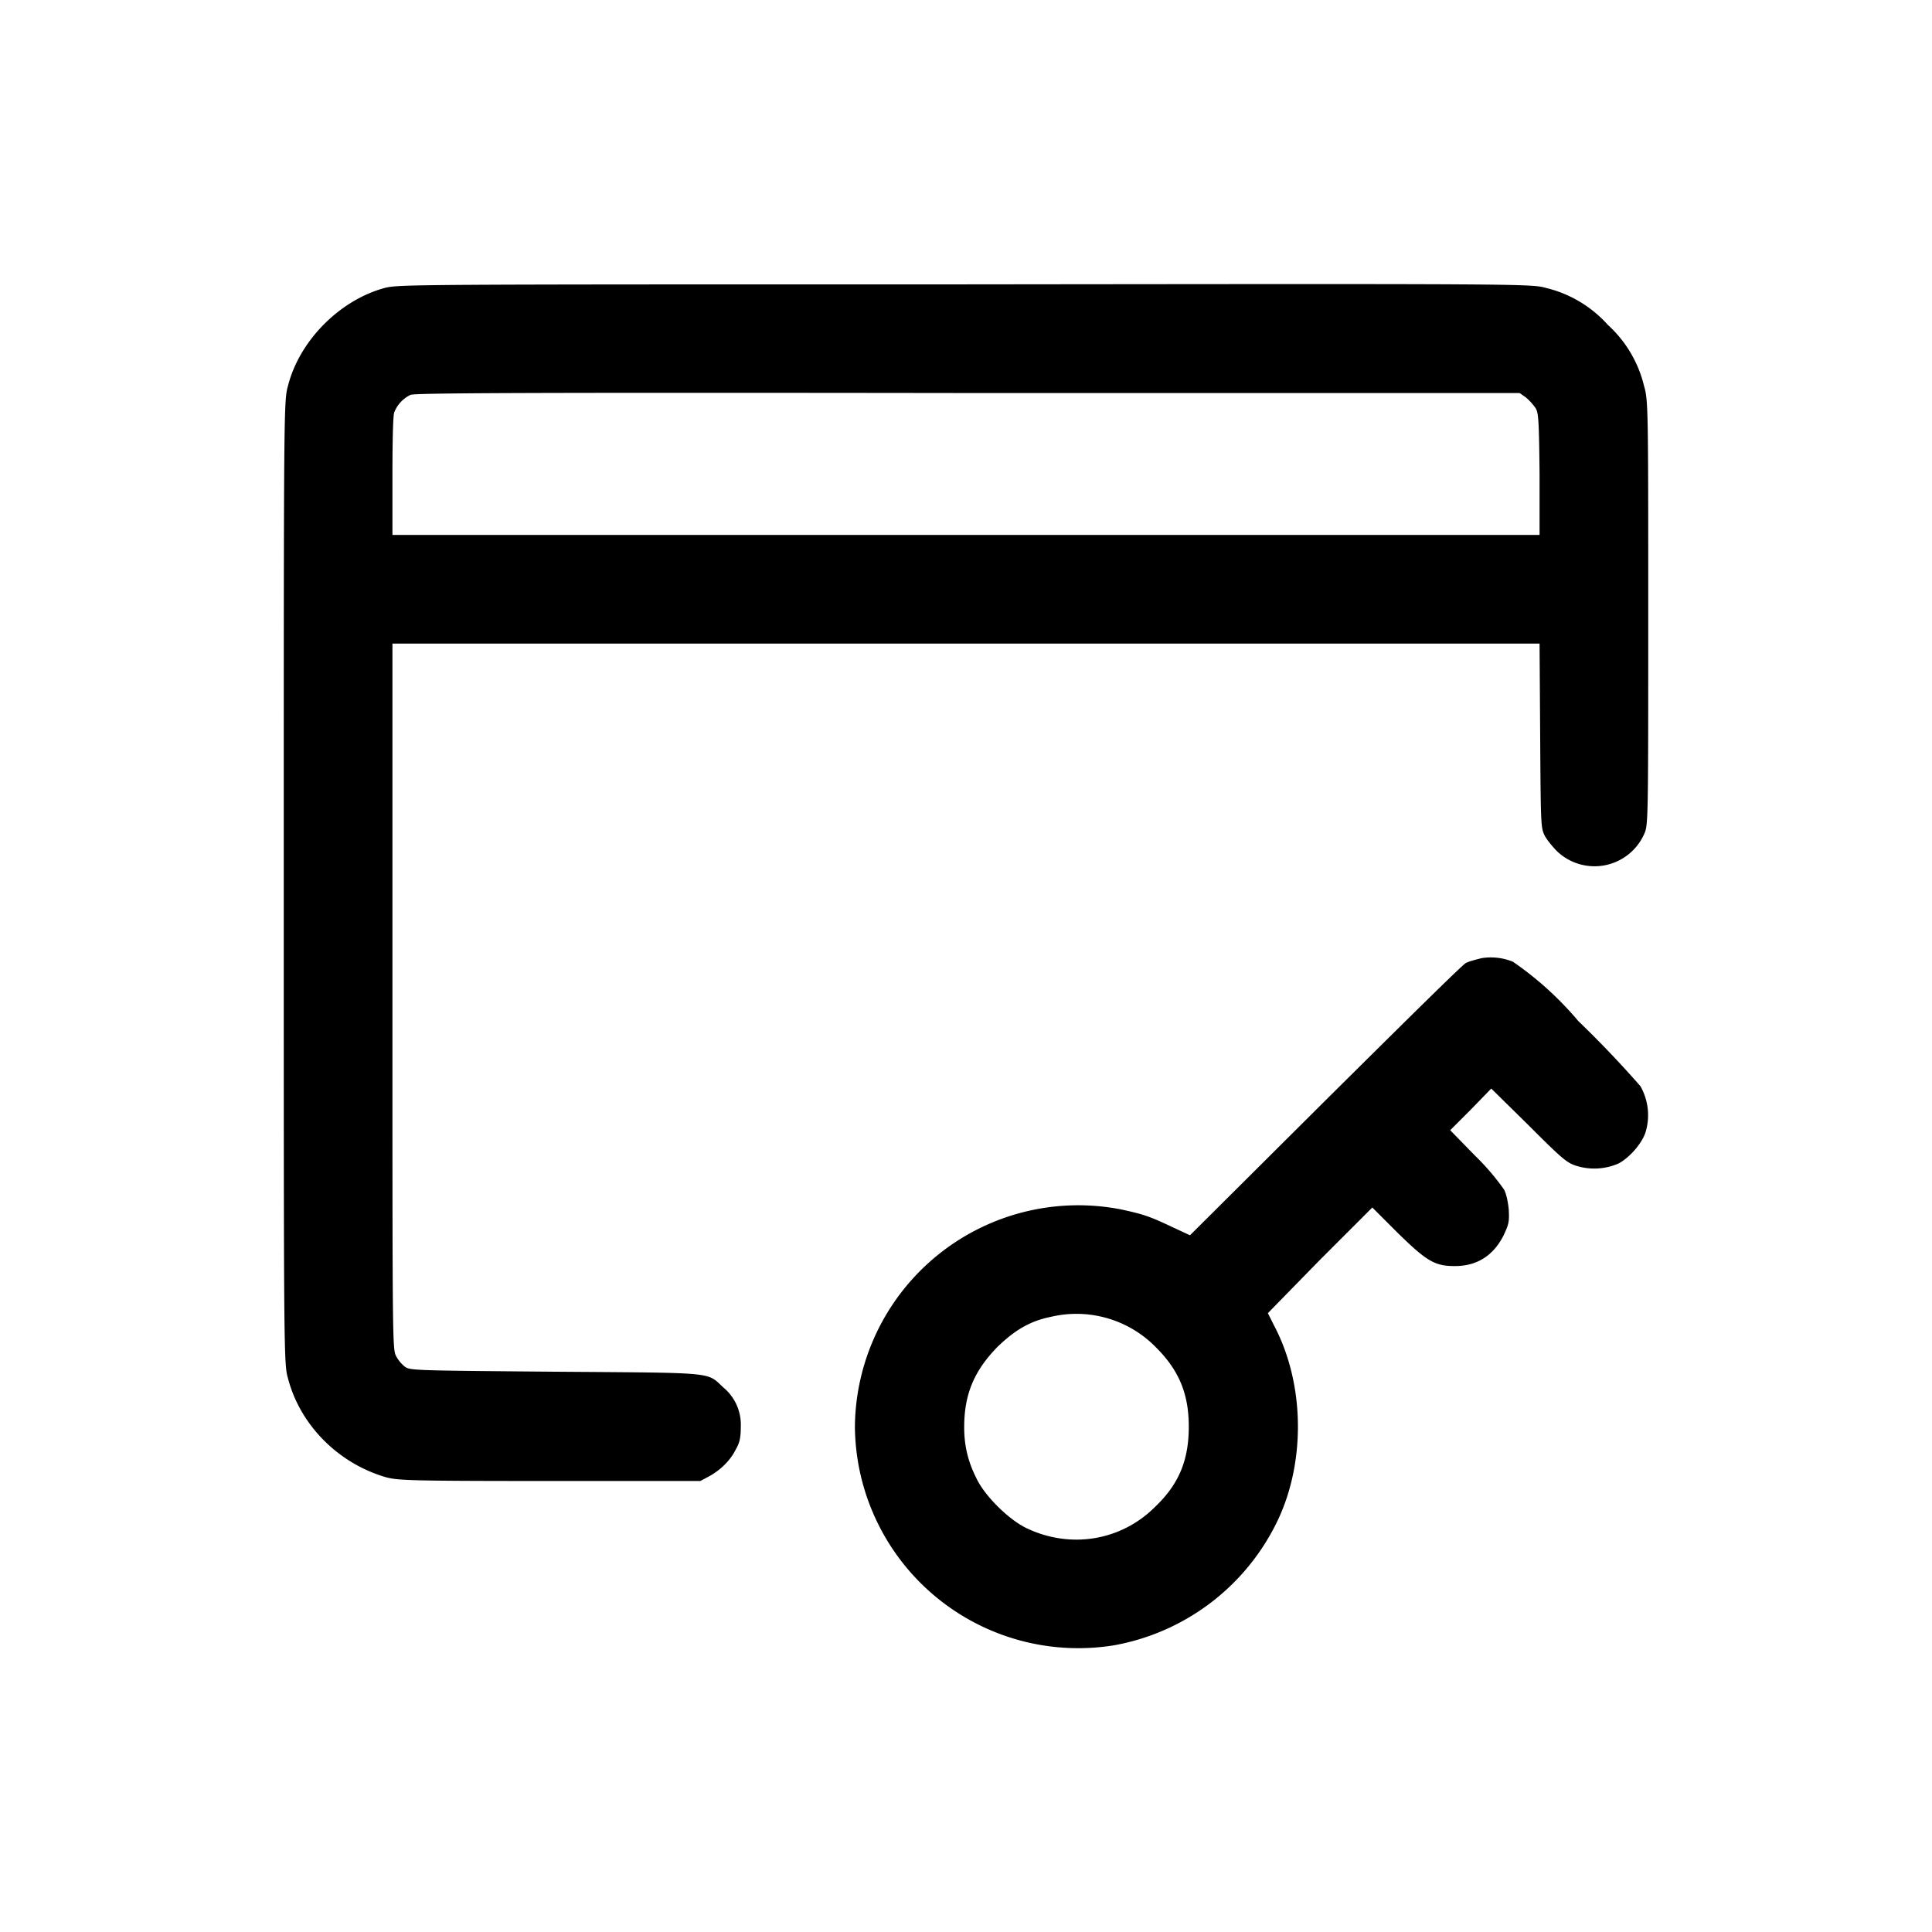
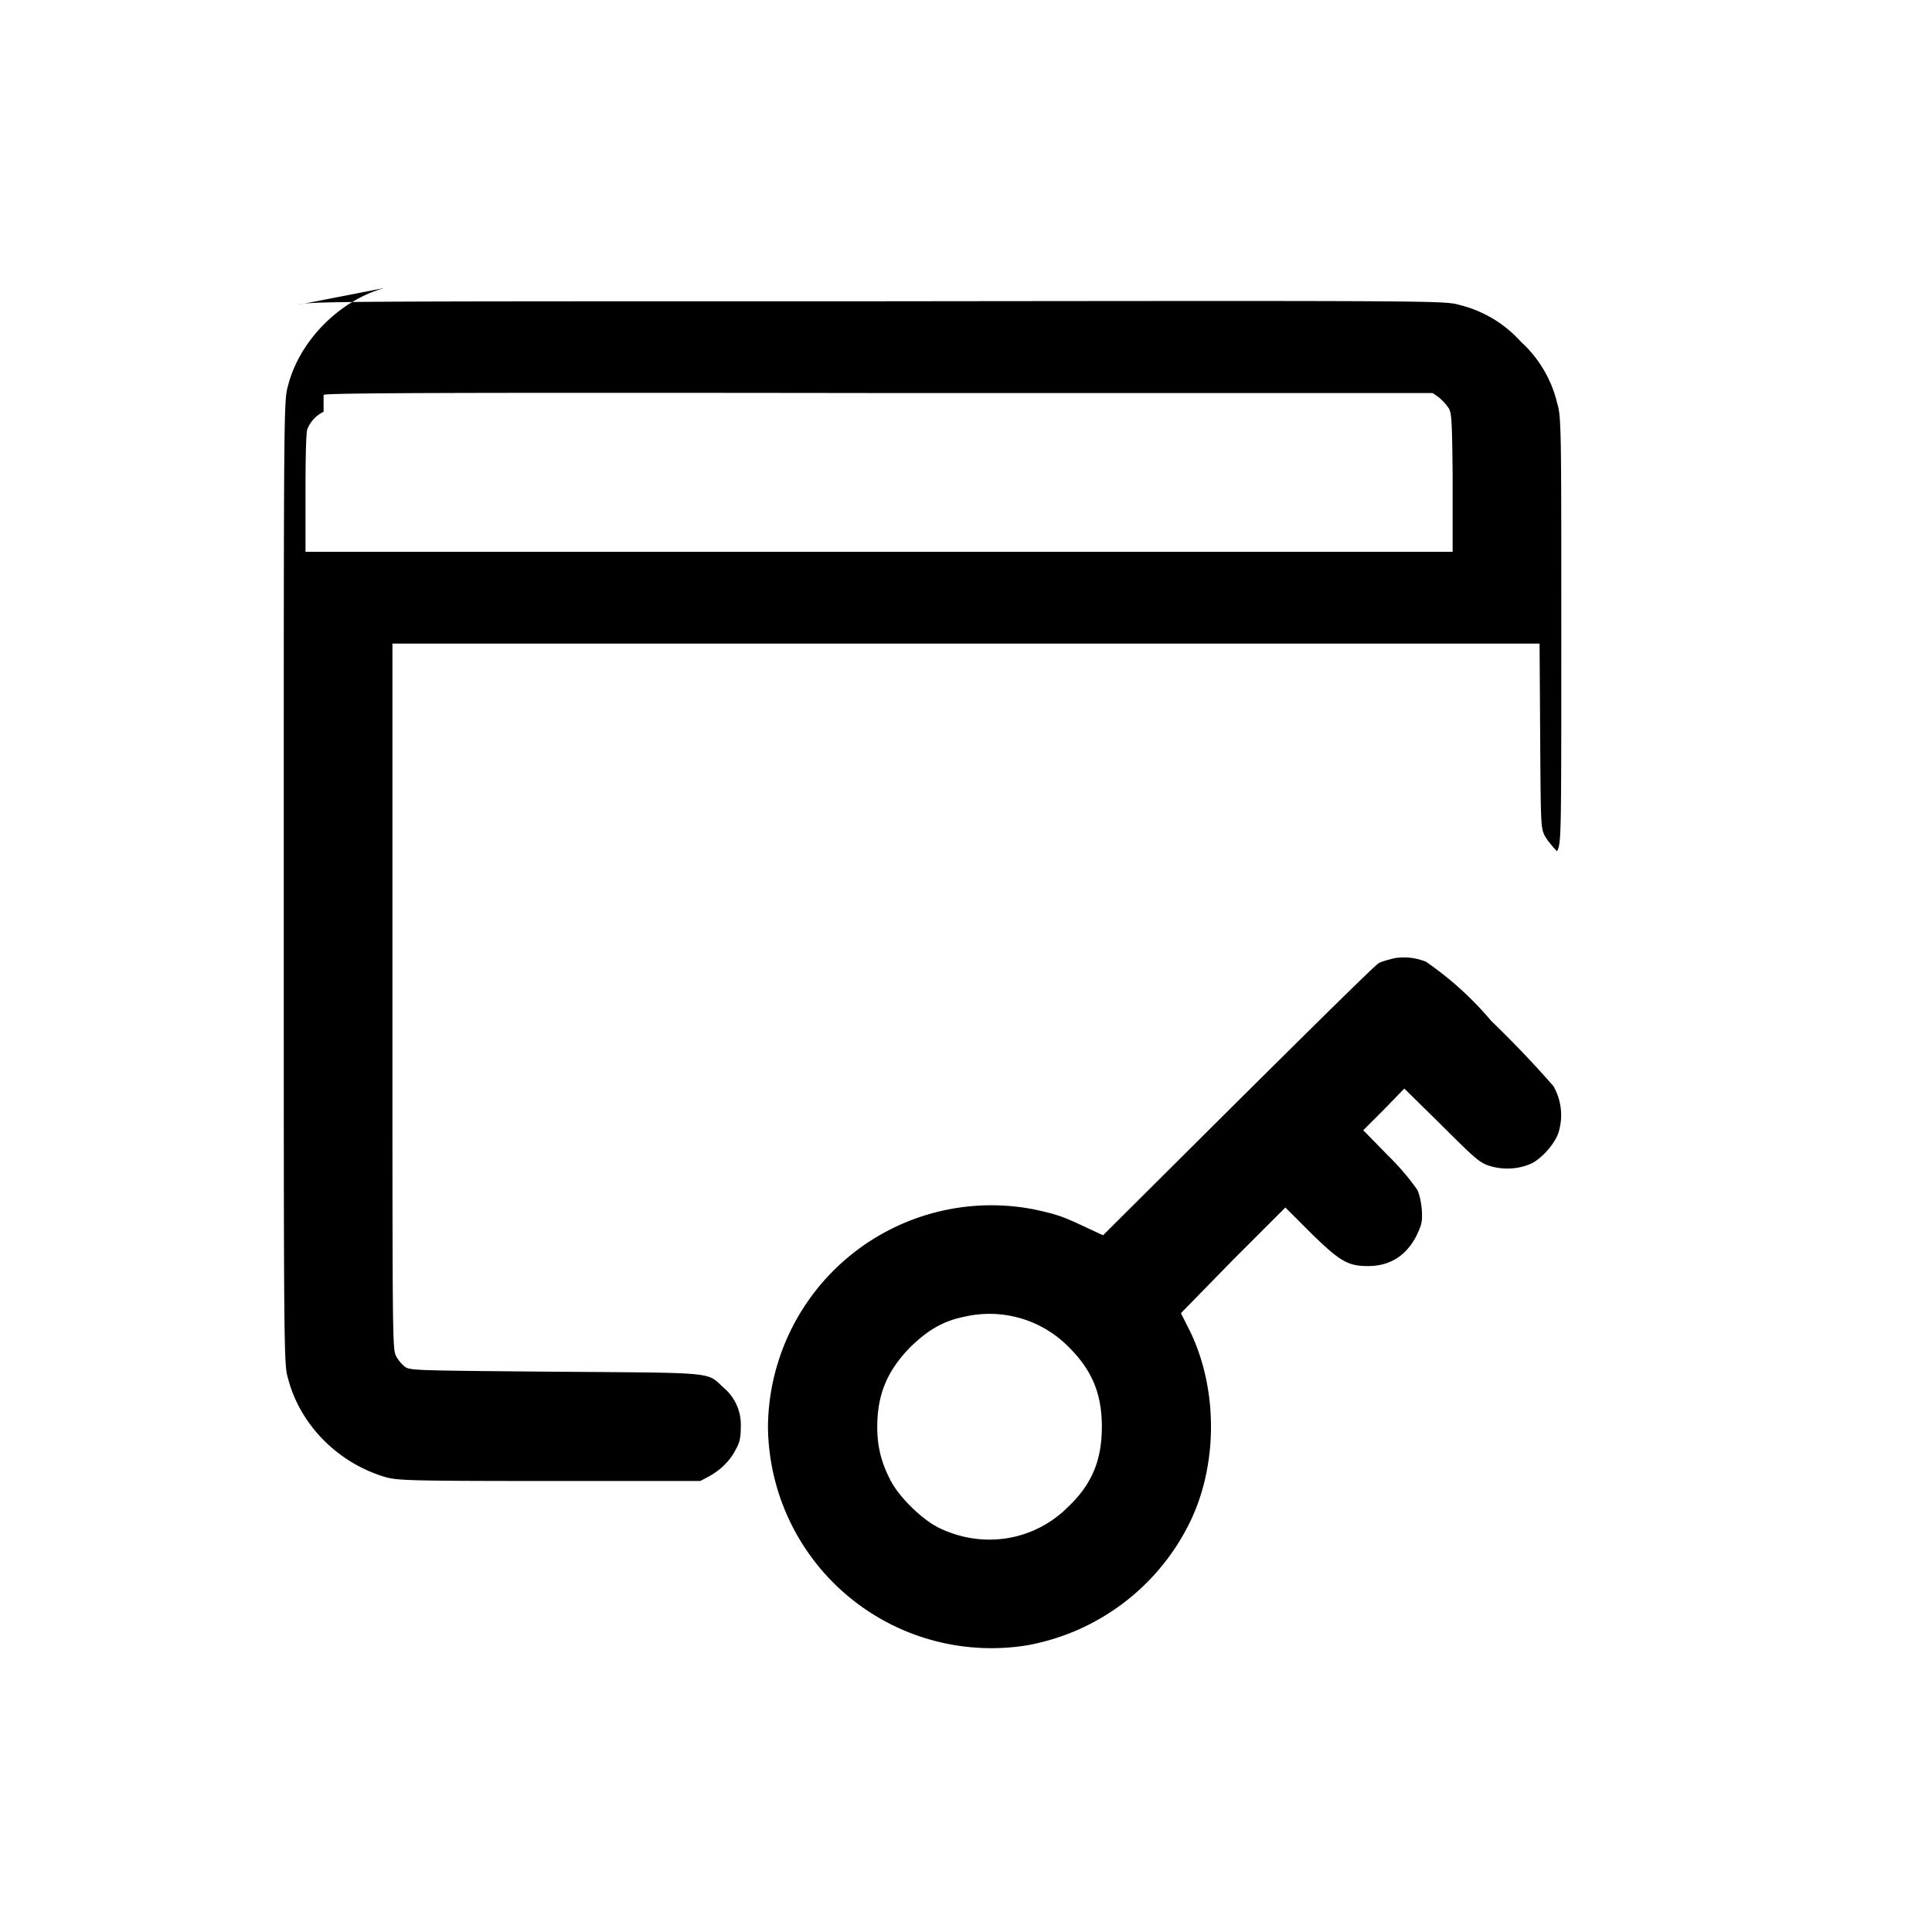
<svg xmlns="http://www.w3.org/2000/svg" viewBox="0 0 32 32">
-   <path fill="currentColor" fill-rule="evenodd" d="M6.37 4.77c-.74.2-1.41.87-1.6 1.62-.07.25-.07.33-.07 8.22 0 7.82 0 7.98.07 8.22.2.77.83 1.41 1.63 1.64.2.05.38.06 2.7.06h2.5l.15-.08c.18-.1.35-.26.44-.45.06-.1.08-.19.08-.37a.8.8 0 0 0-.29-.65c-.28-.26-.1-.24-2.78-.26-2.3-.02-2.4-.02-2.49-.08a.57.57 0 0 1-.15-.18c-.06-.12-.06-.24-.06-5.96v-5.84h19l.01 1.52c.01 1.52.01 1.53.08 1.67.04.07.13.18.2.25a.9.9 0 0 0 1.44-.28c.07-.15.07-.18.07-3.67 0-3.4 0-3.52-.07-3.76a2 2 0 0 0-.6-1.01 2 2 0 0 0-1.02-.61c-.24-.07-.37-.07-9.62-.06-9.18 0-9.39 0-9.62.06m.43 1.77a.54.54 0 0 0-.27.29c-.02.05-.03.45-.03 1.06v.97h19V7.84c-.01-.97-.02-1.02-.08-1.1a.92.92 0 0 0-.15-.16l-.1-.07h-9.13c-7.57-.01-9.16 0-9.24.03m17.74 9.33c-.08.02-.2.05-.26.08s-1.1 1.06-2.33 2.28l-2.24 2.23-.28-.13c-.4-.19-.5-.22-.87-.3a3.7 3.7 0 0 0-4.4 3.6 3.7 3.7 0 0 0 4.3 3.62 3.74 3.74 0 0 0 2.67-2c.5-.99.49-2.32-.03-3.3l-.1-.2.86-.88.87-.87.42.42c.49.48.62.55.95.55.36 0 .63-.17.8-.5.09-.19.1-.23.09-.43-.01-.12-.04-.27-.08-.34a4.03 4.03 0 0 0-.48-.56l-.41-.42.34-.34.34-.35.62.61c.55.55.63.62.79.67a1 1 0 0 0 .7-.04c.17-.09.37-.31.44-.5a.97.97 0 0 0-.08-.78 17.6 17.6 0 0 0-1.03-1.08 5.47 5.47 0 0 0-1.08-.98.97.97 0 0 0-.52-.06m-7.13 5.94c-.35.07-.6.22-.89.5-.39.4-.55.79-.55 1.33 0 .3.06.56.2.84.14.3.54.69.83.83.73.35 1.57.21 2.13-.35.4-.38.56-.78.56-1.33 0-.54-.16-.93-.54-1.31a1.84 1.84 0 0 0-1.74-.51" />
+   <path fill="currentColor" fill-rule="evenodd" d="M6.37 4.77c-.74.2-1.41.87-1.6 1.62-.07.25-.07.33-.07 8.22 0 7.82 0 7.98.07 8.22.2.77.83 1.41 1.63 1.64.2.05.38.06 2.7.06h2.5l.15-.08c.18-.1.35-.26.44-.45.06-.1.08-.19.08-.37a.8.8 0 0 0-.29-.65c-.28-.26-.1-.24-2.78-.26-2.3-.02-2.4-.02-2.49-.08a.57.57 0 0 1-.15-.18c-.06-.12-.06-.24-.06-5.96v-5.84h19l.01 1.52c.01 1.52.01 1.53.08 1.67.04.07.13.18.2.25c.07-.15.07-.18.07-3.67 0-3.4 0-3.52-.07-3.76a2 2 0 0 0-.6-1.01 2 2 0 0 0-1.02-.61c-.24-.07-.37-.07-9.62-.06-9.18 0-9.39 0-9.62.06m.43 1.77a.54.54 0 0 0-.27.29c-.02.05-.03.45-.03 1.06v.97h19V7.84c-.01-.97-.02-1.02-.08-1.1a.92.92 0 0 0-.15-.16l-.1-.07h-9.13c-7.57-.01-9.16 0-9.24.03m17.74 9.33c-.08.02-.2.05-.26.08s-1.1 1.06-2.33 2.28l-2.24 2.23-.28-.13c-.4-.19-.5-.22-.87-.3a3.7 3.7 0 0 0-4.4 3.6 3.7 3.7 0 0 0 4.3 3.62 3.74 3.74 0 0 0 2.67-2c.5-.99.49-2.32-.03-3.3l-.1-.2.86-.88.87-.87.42.42c.49.48.62.55.95.55.36 0 .63-.17.8-.5.09-.19.1-.23.09-.43-.01-.12-.04-.27-.08-.34a4.03 4.03 0 0 0-.48-.56l-.41-.42.34-.34.34-.35.62.61c.55.55.63.62.79.67a1 1 0 0 0 .7-.04c.17-.09.37-.31.44-.5a.97.97 0 0 0-.08-.78 17.6 17.6 0 0 0-1.03-1.08 5.47 5.47 0 0 0-1.08-.98.97.97 0 0 0-.52-.06m-7.13 5.94c-.35.07-.6.22-.89.5-.39.4-.55.79-.55 1.33 0 .3.06.56.2.84.14.3.54.69.83.83.73.35 1.57.21 2.13-.35.4-.38.56-.78.56-1.33 0-.54-.16-.93-.54-1.31a1.84 1.84 0 0 0-1.74-.51" />
</svg>